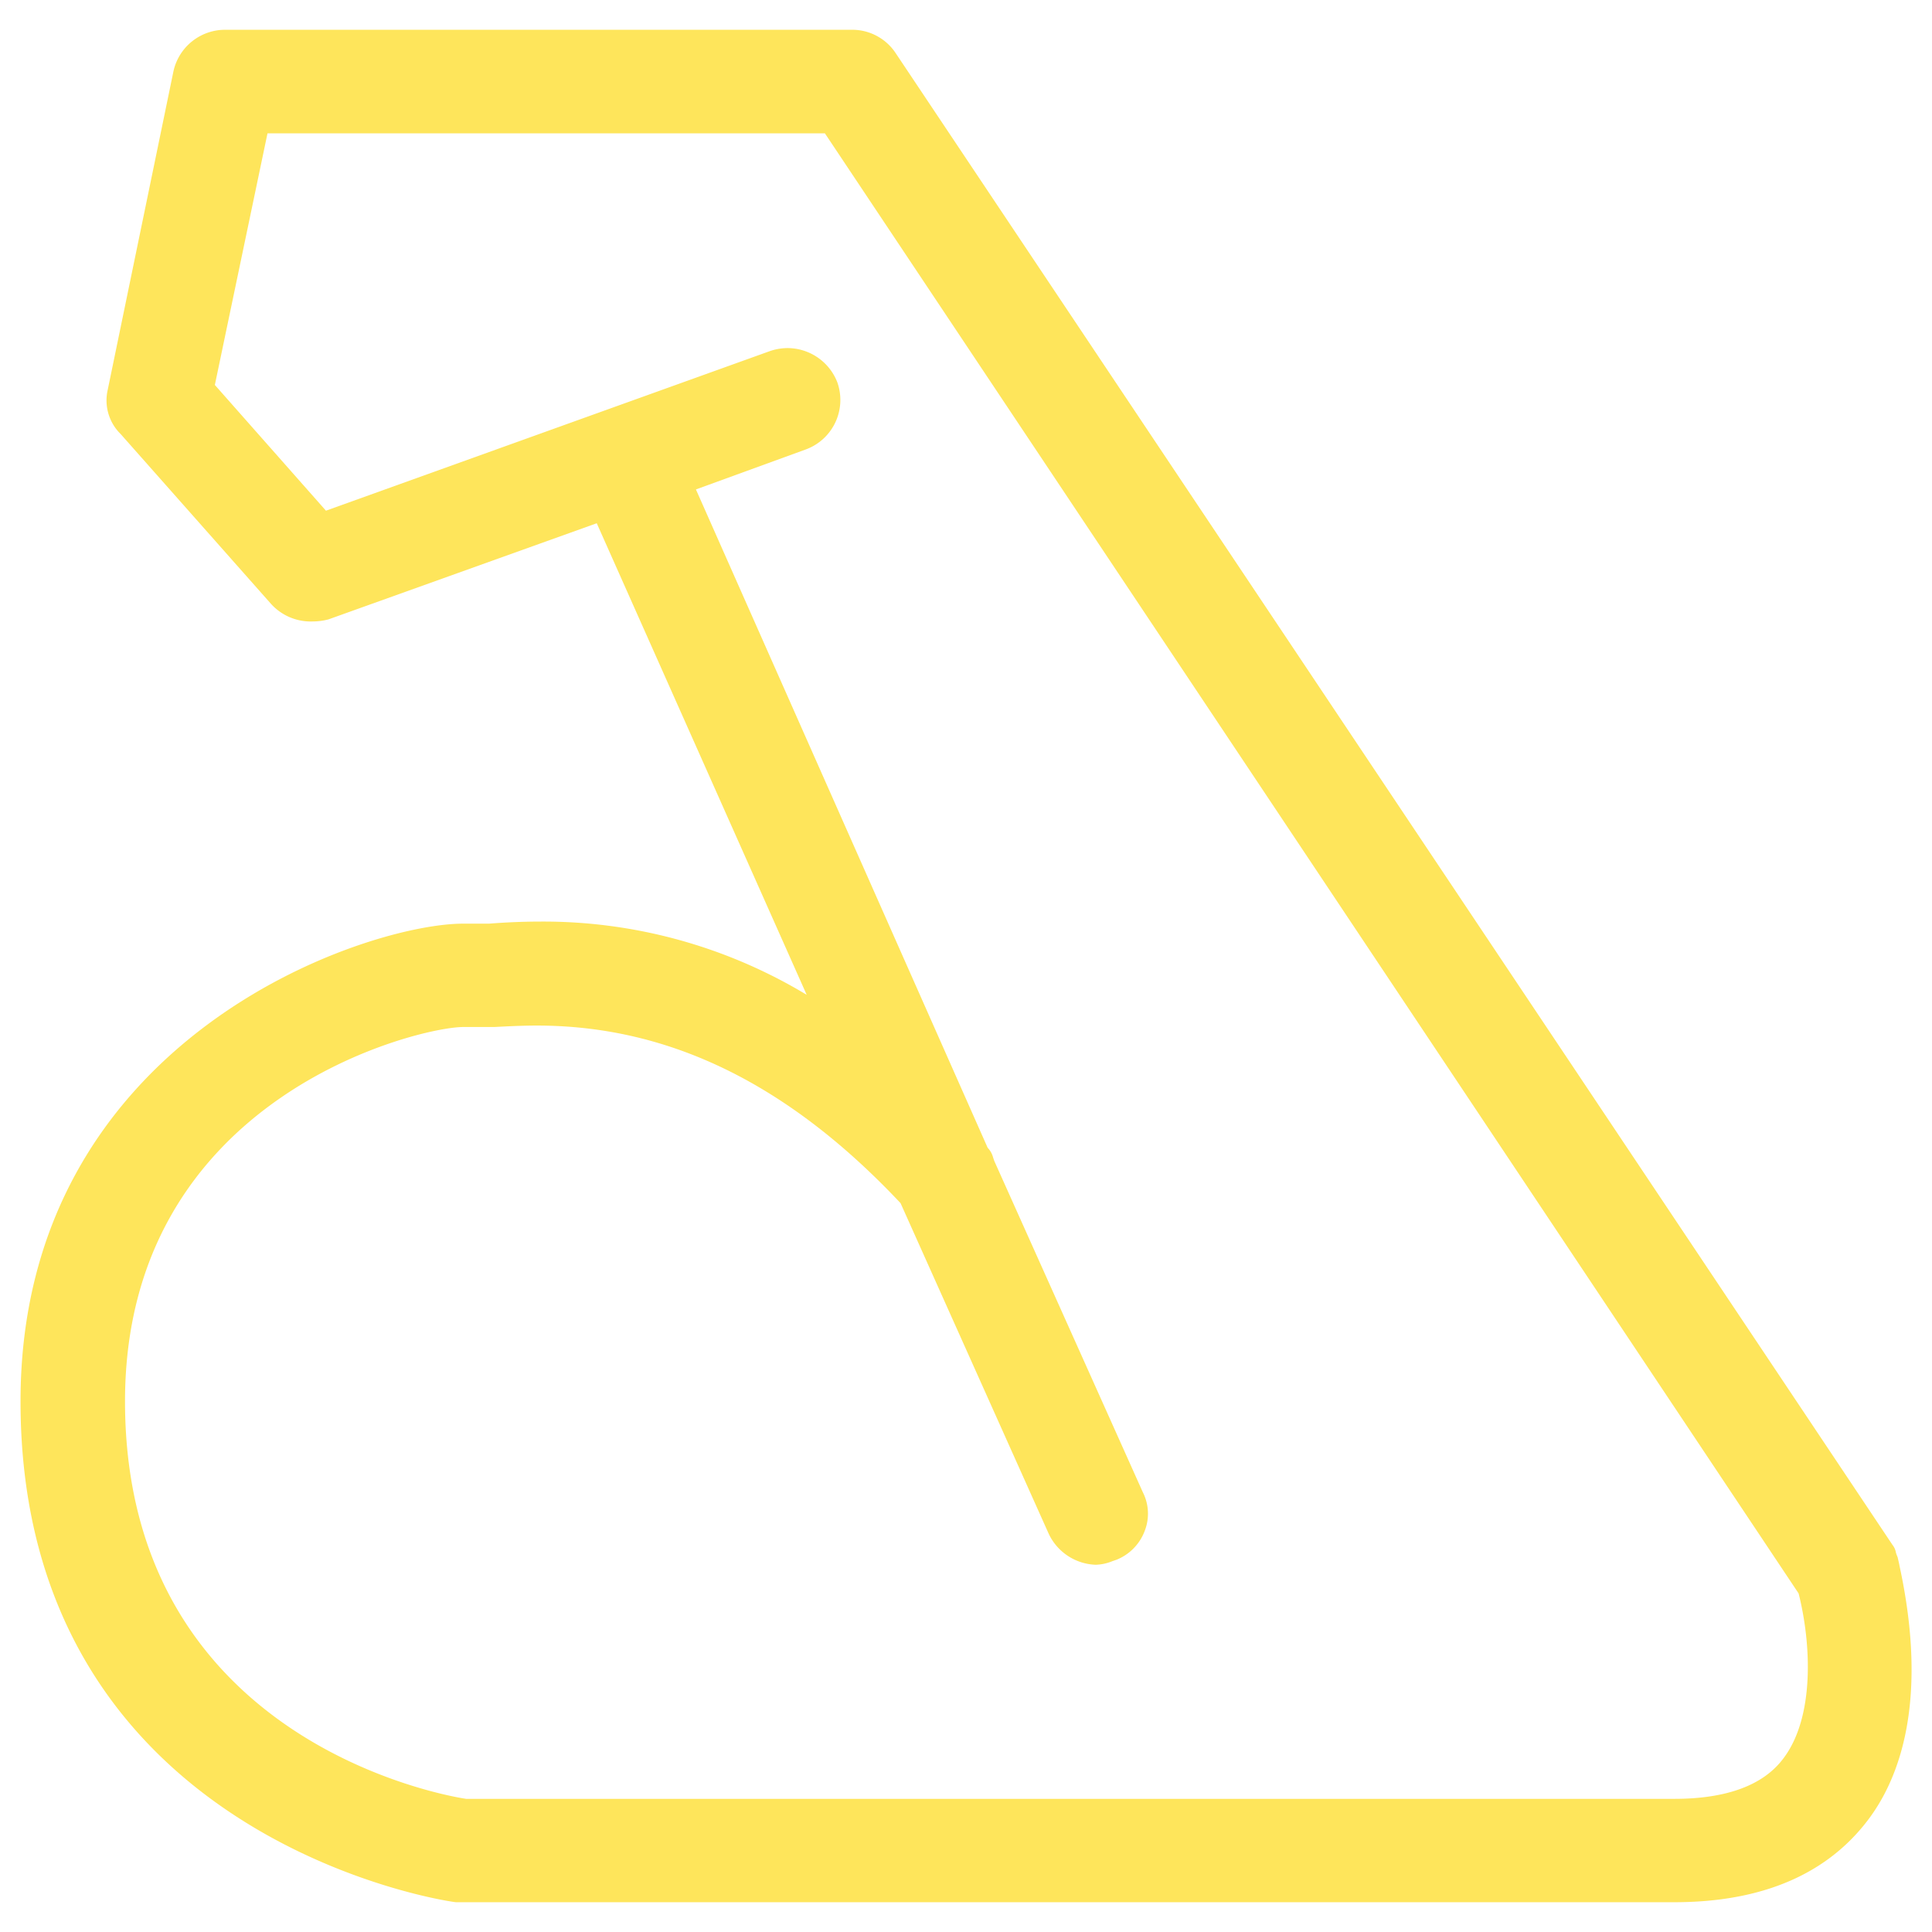
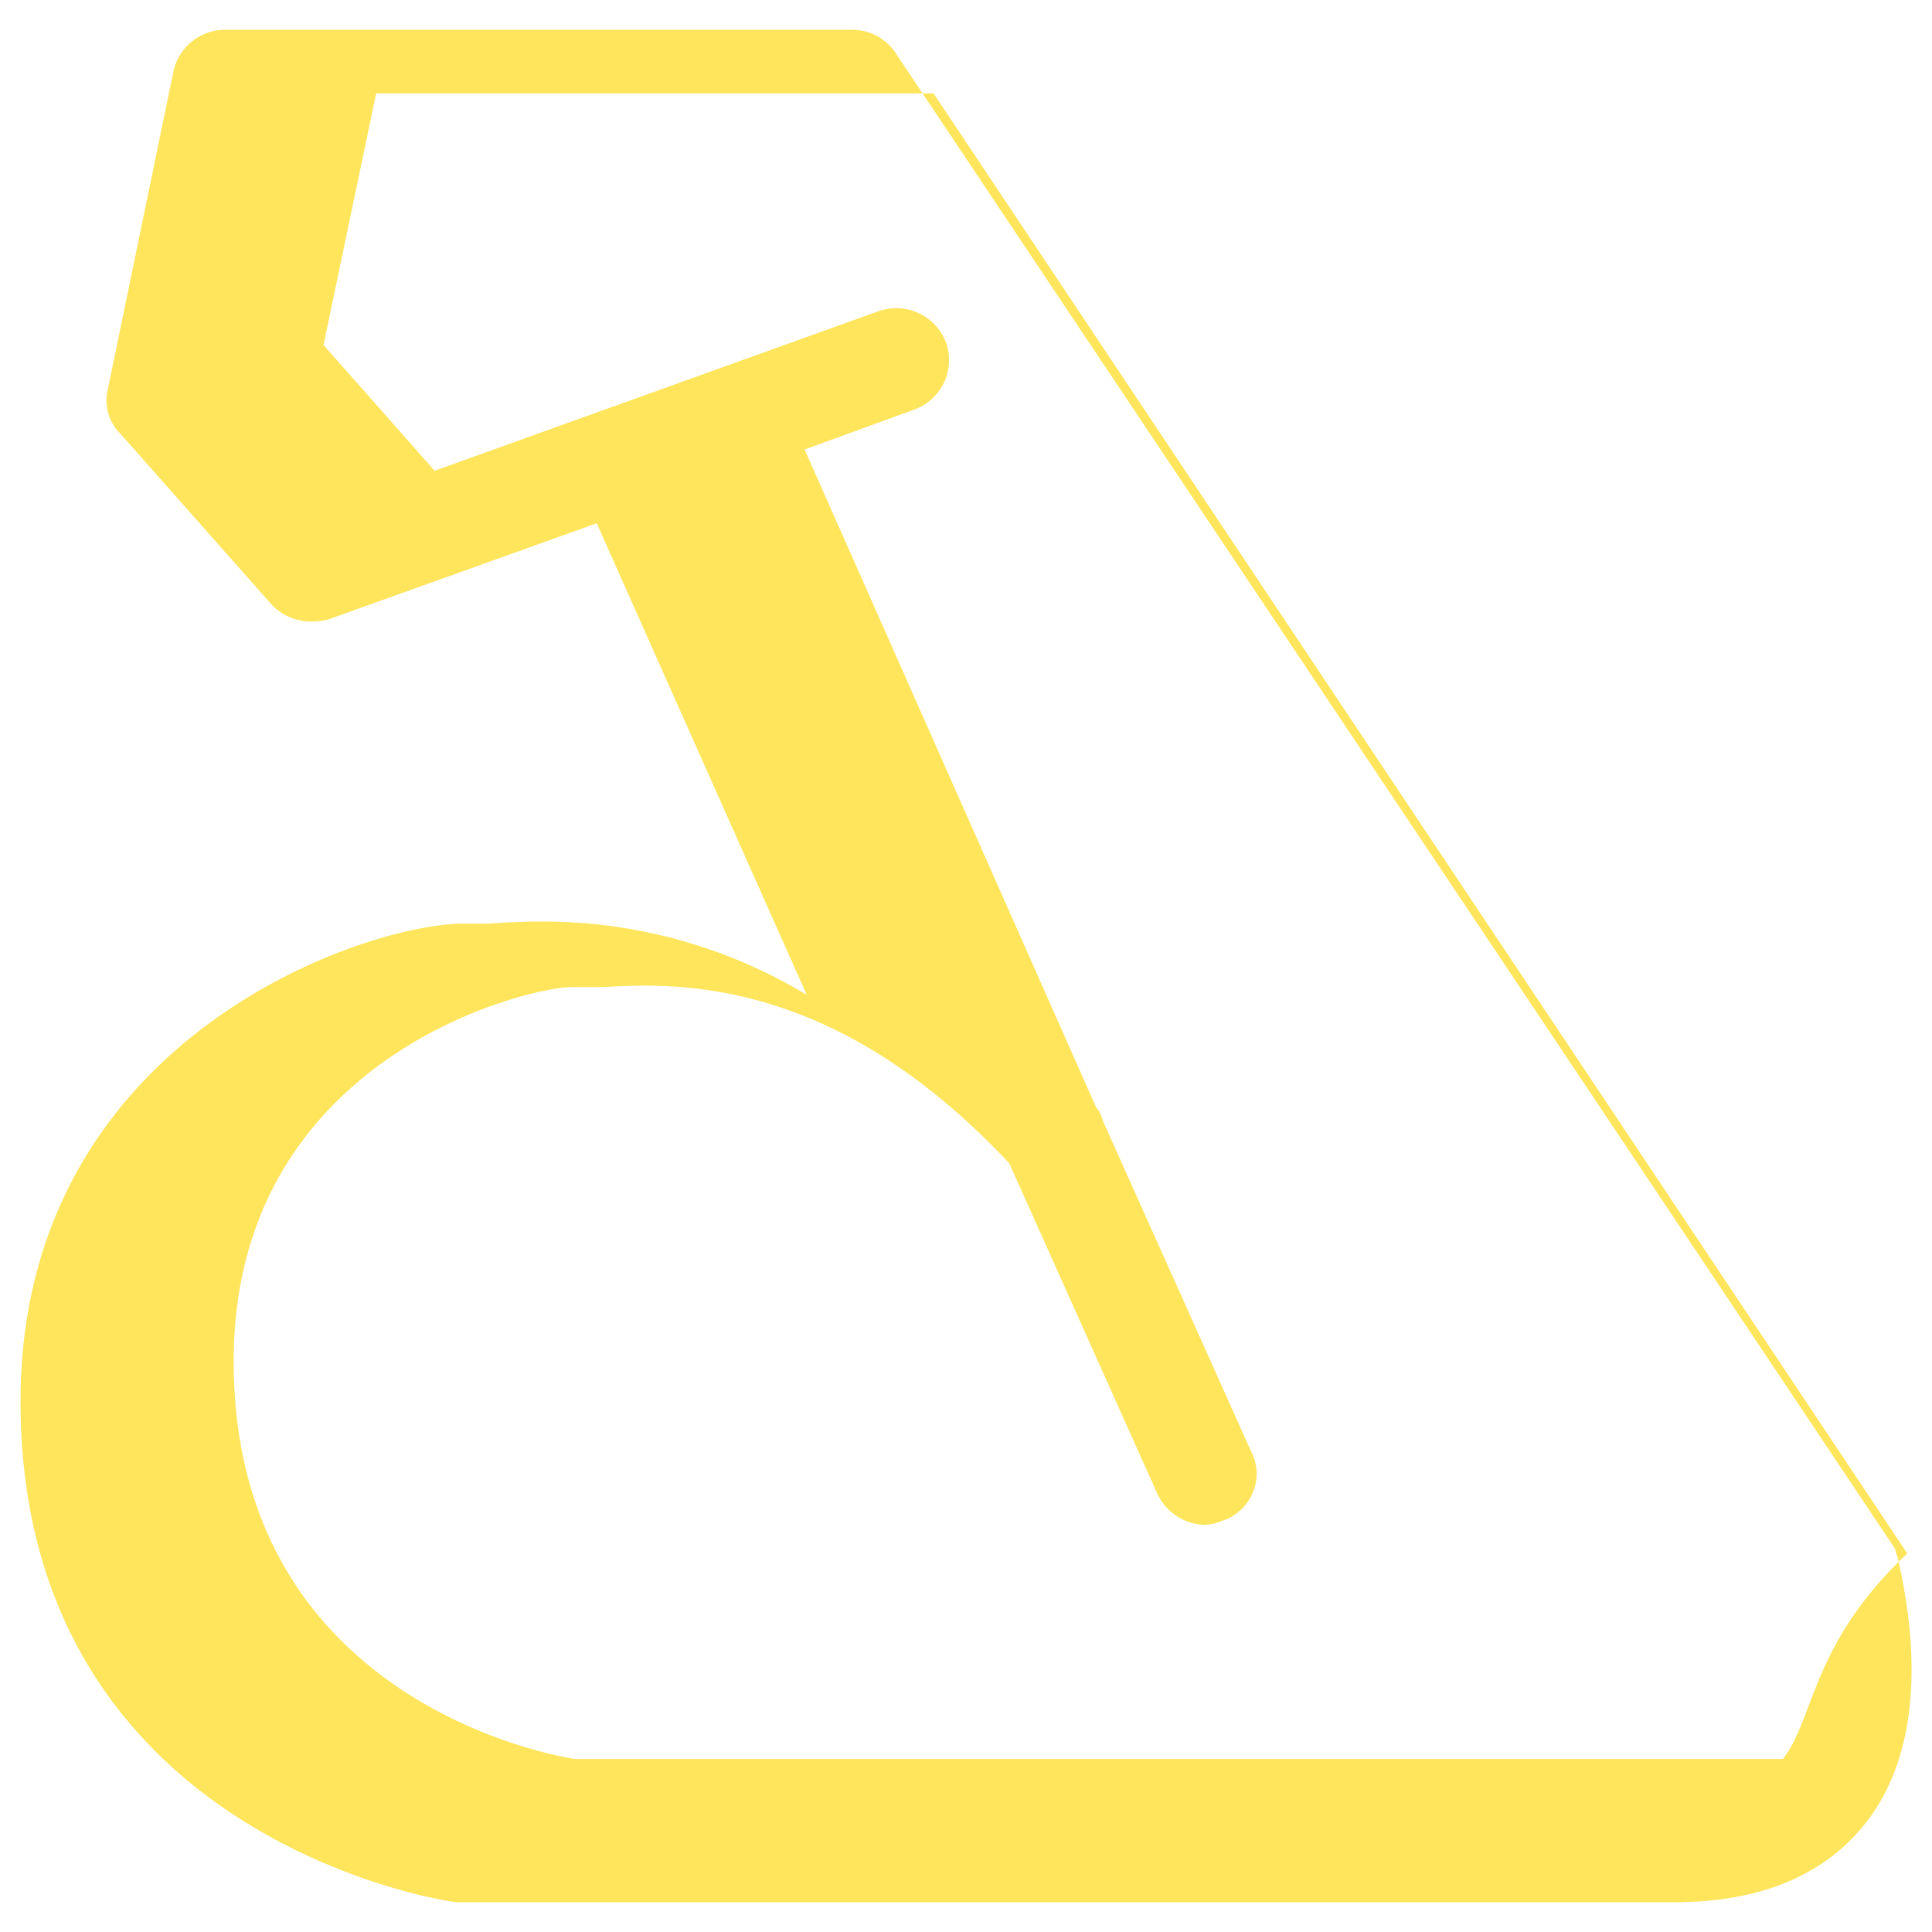
<svg xmlns="http://www.w3.org/2000/svg" width="120" height="120" viewBox="0 0 120 120">
  <defs>
    <style>
      .cls-1 {
        fill: #fee55b;
        fill-rule: evenodd;
      }
    </style>
  </defs>
-   <path id="Competitive_Price" data-name="Competitive Price" class="cls-1" d="M1373.72,1888.72c-0.04-.22-0.08-0.36-0.12-0.55a2.219,2.219,0,0,1-.11-0.3,0.99,0.99,0,0,0-.2-0.45l-61.93-92.68a3.233,3.233,0,0,0-2.76-1.44h-38.85a3.282,3.282,0,0,0-3.24,2.57l-4.09,19.82a2.92,2.92,0,0,0,.81,2.72l9.34,10.55a3.321,3.321,0,0,0,2.57,1.09,3.925,3.925,0,0,0,1-.13l16.66-5.97,13.04,29.29a31.691,31.691,0,0,0-16.49-4.55c-1.25,0-2.34.06-3.24,0.13h-1.61c-6.06,0-27.49,7.1-27.49,29.67,0,27.32,26.78,31.11,27.05,31.11h75.67c5.45,0,9.52-1.74,12.09-5.19C1373.69,1901.9,1375.54,1897.14,1373.72,1888.72Zm-7.24,11.98c-1.24,1.64-3.52,2.48-6.75,2.48h-75.04c-0.21-.03-21.19-3.05-21.19-24.69,0-18.91,18.25-23.25,21-23.25h1.92c0.79-.04,1.68-0.09,2.67-0.09,8.23,0,15.63,3.64,22.58,11.03l9.2,20.53a3.353,3.353,0,0,0,2.92,1.93,2.944,2.944,0,0,0,1.03-.22l0.26-.09a3.1,3.1,0,0,0,1.75-1.78,2.935,2.935,0,0,0-.11-2.41l-9.21-20.54c-0.04-.09-0.06-0.17-0.09-0.25a1.372,1.372,0,0,0-.34-0.61l-18.12-40.89,6.84-2.49a3.274,3.274,0,0,0,1.94-4.17,3.327,3.327,0,0,0-3.08-2.12,3.42,3.42,0,0,0-1.14.2l-27.54,9.9-6.9-7.81,3.27-15.63h34.62l60.48,90.69C1368.24,1893.55,1368.46,1898.13,1366.48,1900.7Z" transform="translate(-1255.735 -1791.45)" />
+   <path id="Competitive_Price" data-name="Competitive Price" class="cls-1" d="M1373.72,1888.72c-0.04-.22-0.08-0.36-0.12-0.55a2.219,2.219,0,0,1-.11-0.3,0.99,0.99,0,0,0-.2-0.45l-61.93-92.68a3.233,3.233,0,0,0-2.76-1.44h-38.85a3.282,3.282,0,0,0-3.24,2.57l-4.09,19.82a2.92,2.92,0,0,0,.81,2.72l9.34,10.55a3.321,3.321,0,0,0,2.57,1.09,3.925,3.925,0,0,0,1-.13l16.66-5.97,13.04,29.29a31.691,31.691,0,0,0-16.49-4.55c-1.25,0-2.34.06-3.24,0.13h-1.61c-6.06,0-27.49,7.1-27.49,29.67,0,27.32,26.78,31.11,27.05,31.11h75.67c5.45,0,9.52-1.74,12.09-5.19C1373.69,1901.9,1375.54,1897.14,1373.72,1888.72Zm-7.24,11.98h-75.04c-0.21-.03-21.19-3.05-21.19-24.69,0-18.91,18.25-23.25,21-23.25h1.92c0.79-.04,1.68-0.09,2.67-0.09,8.23,0,15.63,3.64,22.58,11.03l9.2,20.53a3.353,3.353,0,0,0,2.92,1.93,2.944,2.944,0,0,0,1.03-.22l0.26-.09a3.1,3.1,0,0,0,1.75-1.78,2.935,2.935,0,0,0-.11-2.41l-9.21-20.54c-0.04-.09-0.06-0.17-0.09-0.25a1.372,1.372,0,0,0-.34-0.61l-18.12-40.89,6.84-2.49a3.274,3.274,0,0,0,1.94-4.17,3.327,3.327,0,0,0-3.08-2.12,3.42,3.42,0,0,0-1.14.2l-27.54,9.9-6.9-7.81,3.27-15.63h34.62l60.48,90.69C1368.24,1893.55,1368.46,1898.13,1366.48,1900.7Z" transform="translate(-1255.735 -1791.45)" />
</svg>